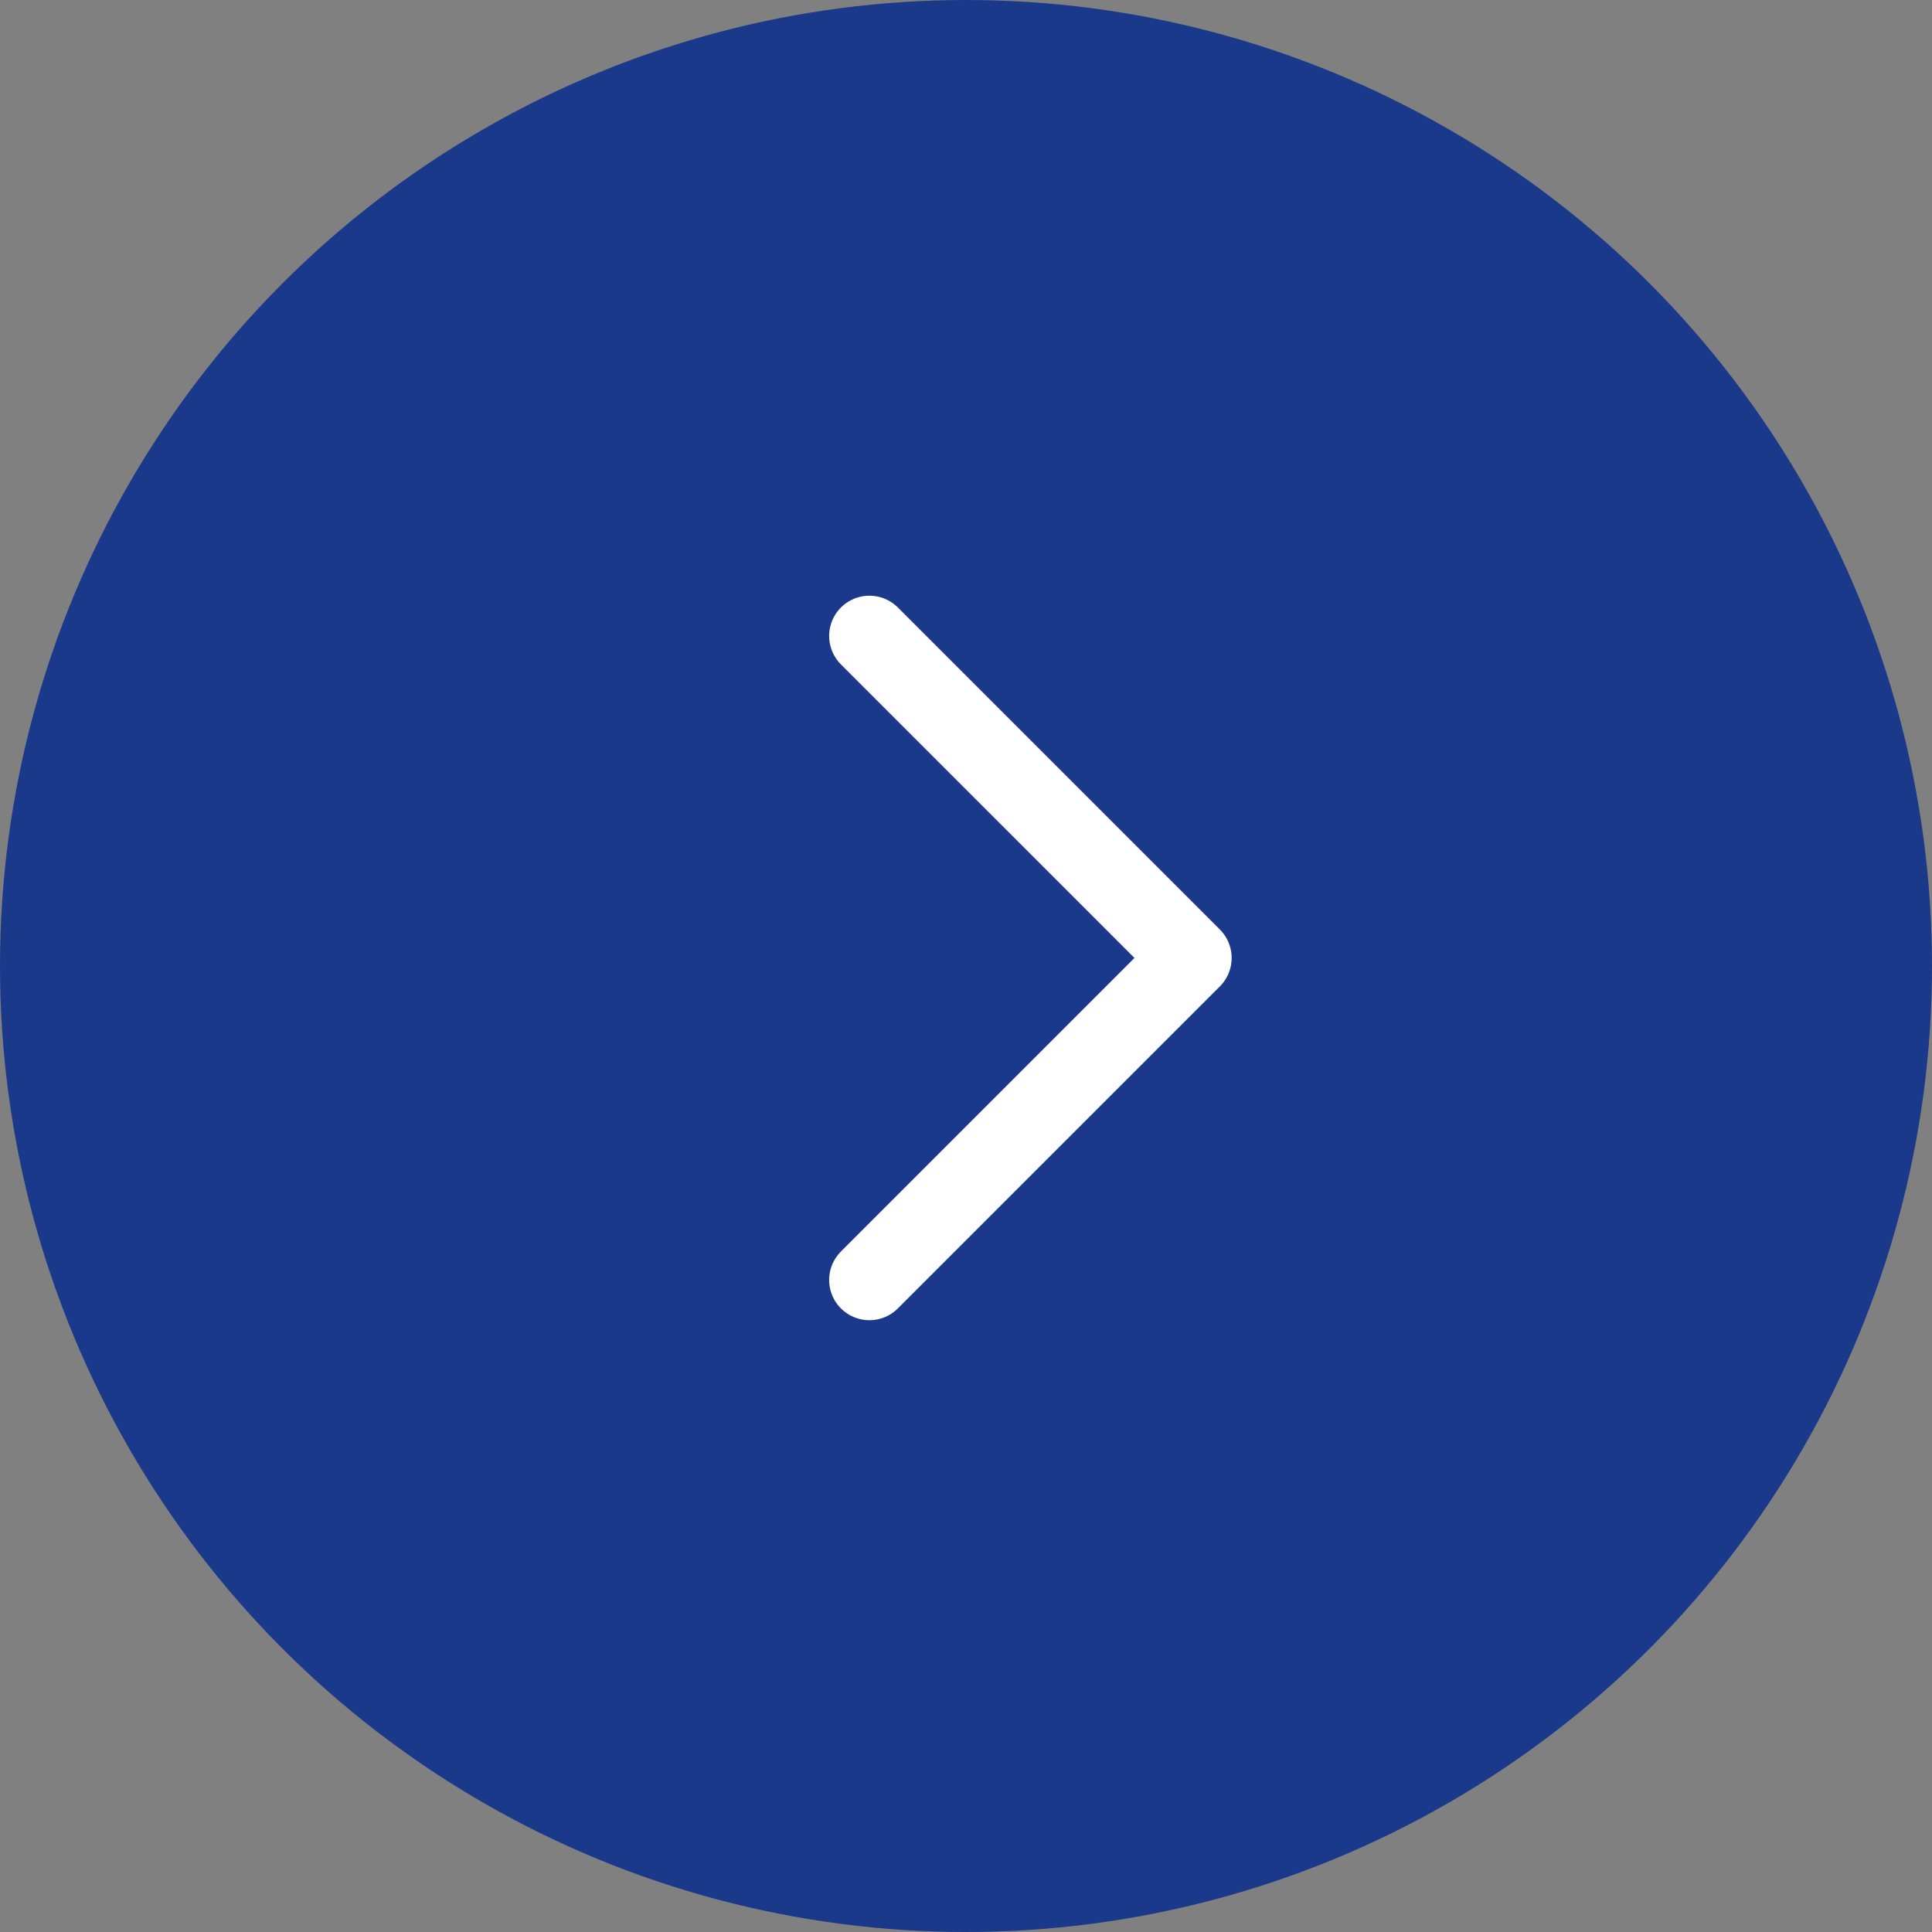
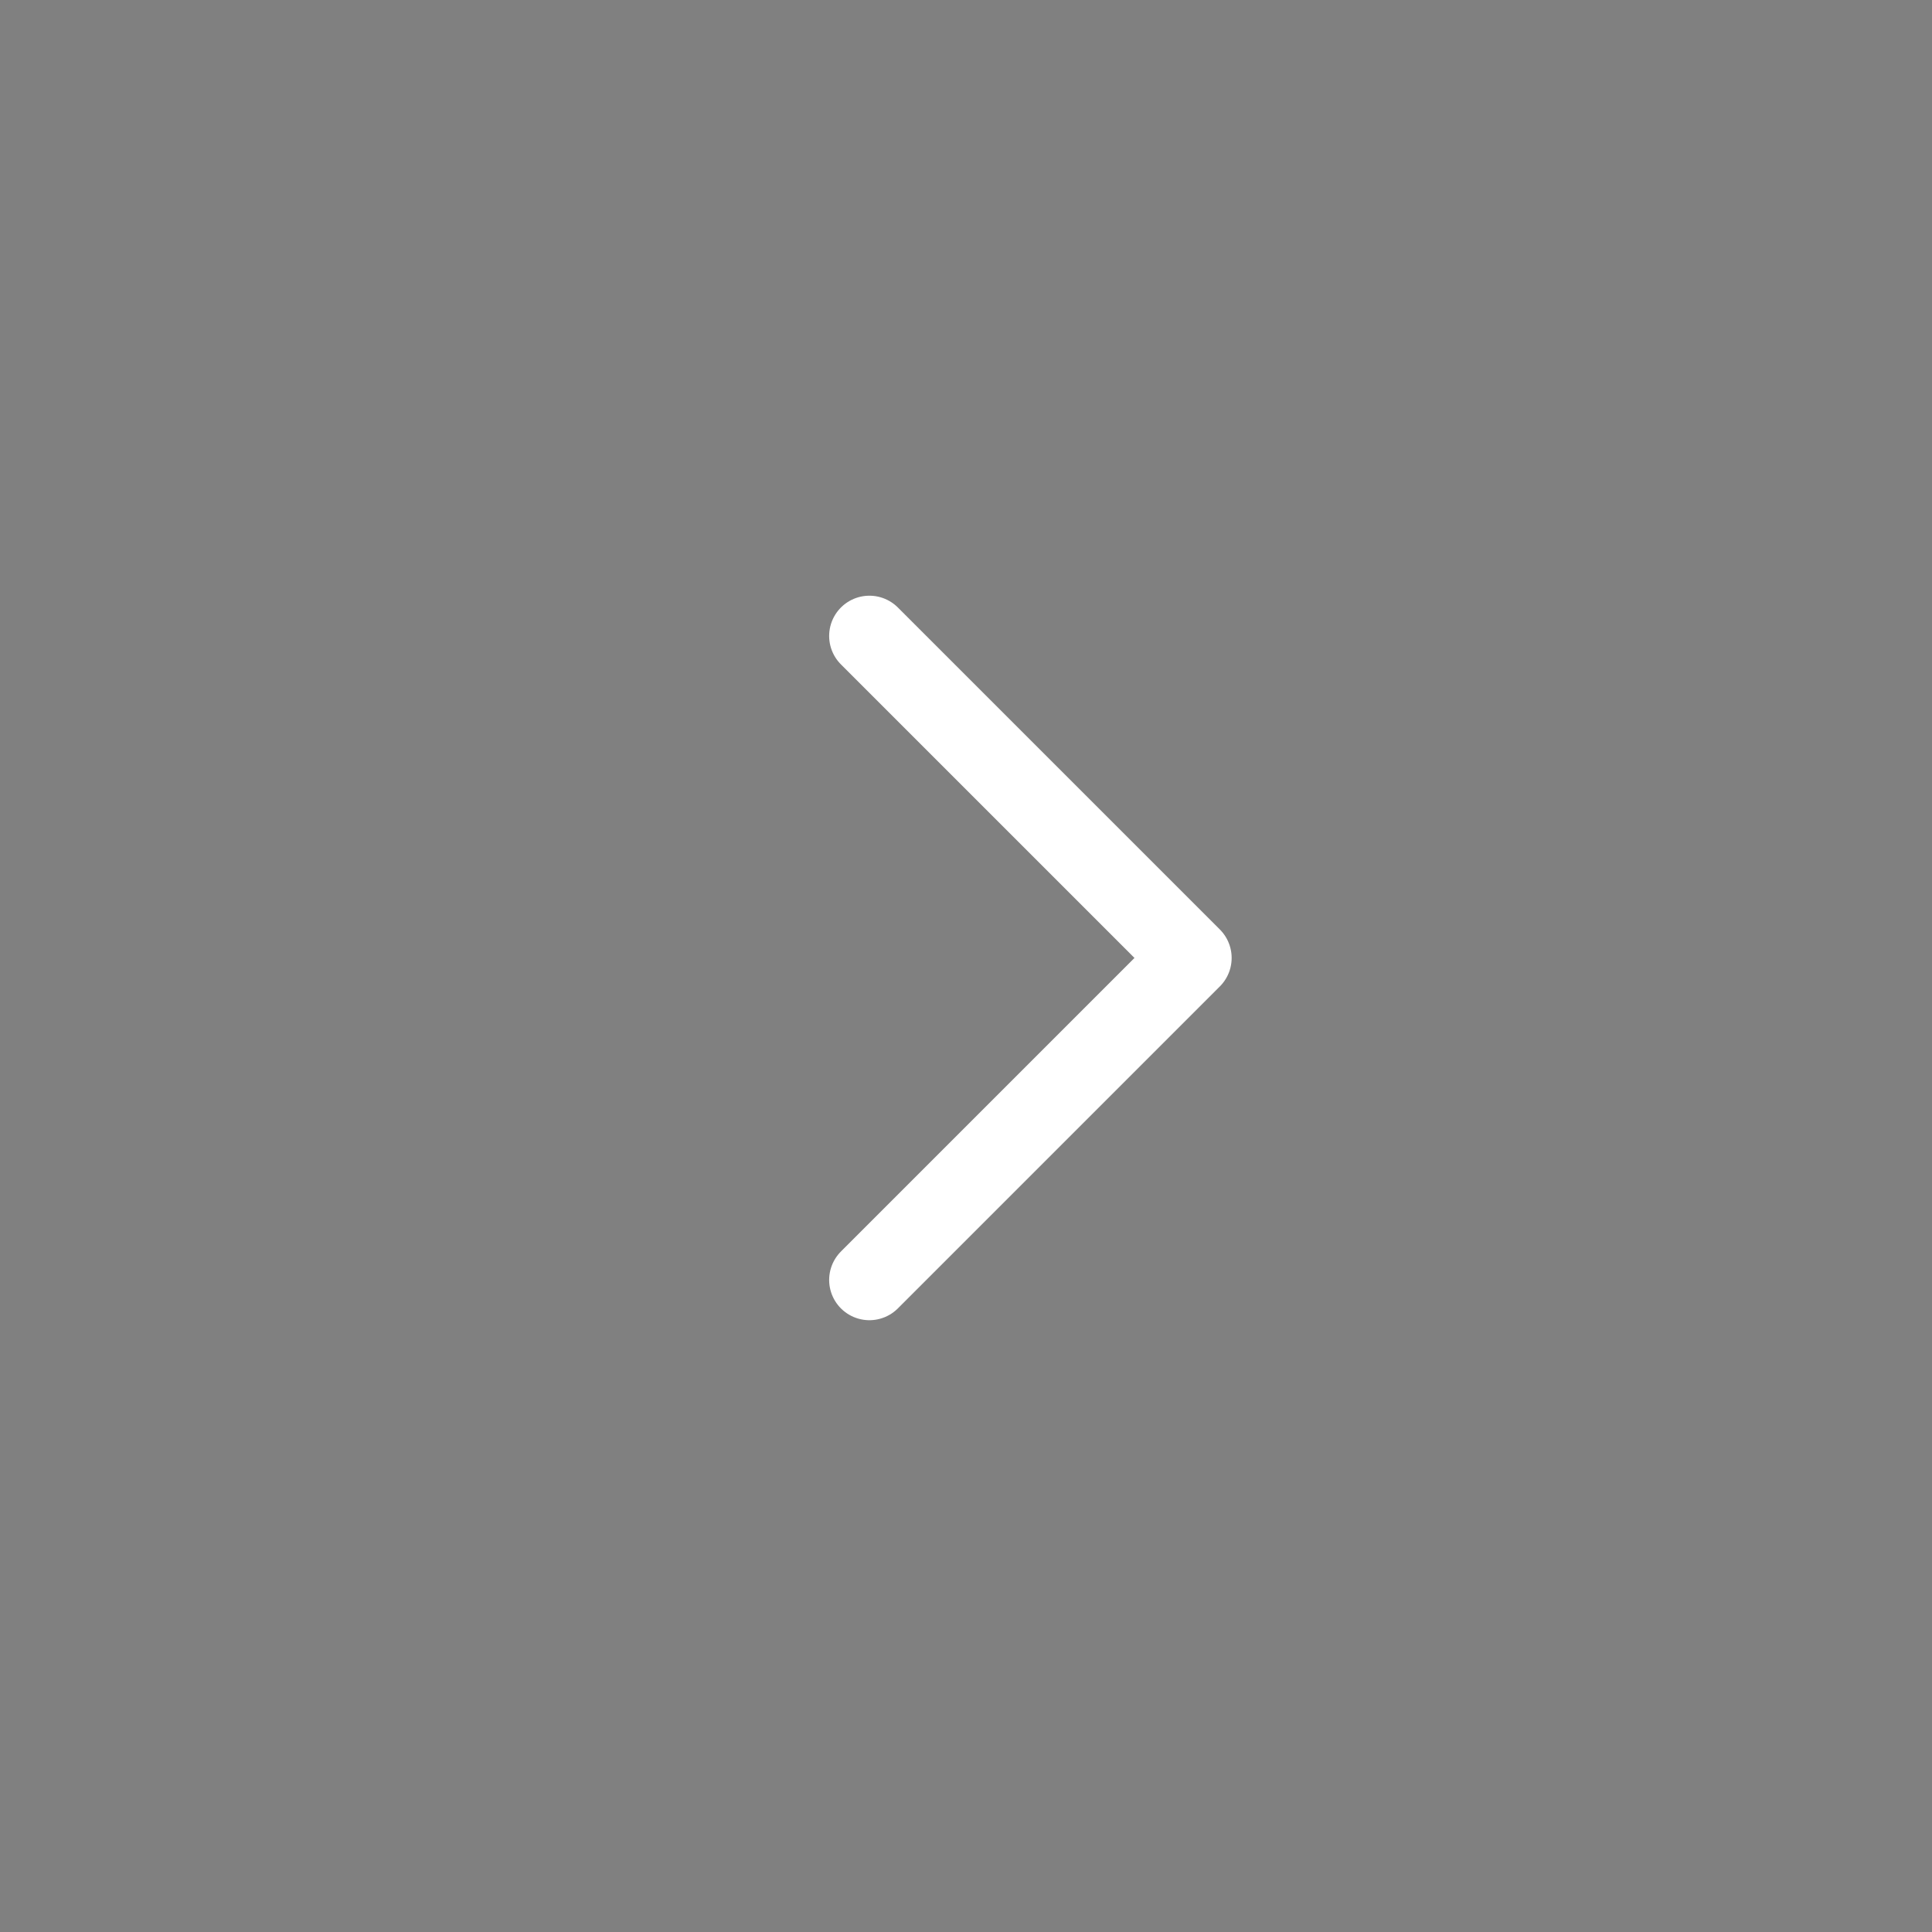
<svg xmlns="http://www.w3.org/2000/svg" version="1.1" id="レイヤー_1" x="0px" y="0px" viewBox="0 0 24 24" style="enable-background:new 0 0 24 24;" xml:space="preserve">
  <rect x="0" y="0" width="24" height="24" fill="#808080" stroke="none" />
  <style type="text/css">
	.st0{fill:#1B398A;}
	.st1{fill:none;stroke:#FFFFFF;stroke-linecap:round;stroke-linejoin:round;}
</style>
  <g id="レイヤー_2_00000180342317693408813550000014784272646052275846_">
    <g id="レイヤー_1-2">
-       <circle class="st0" cx="12" cy="12" r="12" />
      <polyline class="st1" points="10.8,7.9 14.8,11.9 10.8,15.9   " />
    </g>
  </g>
</svg>